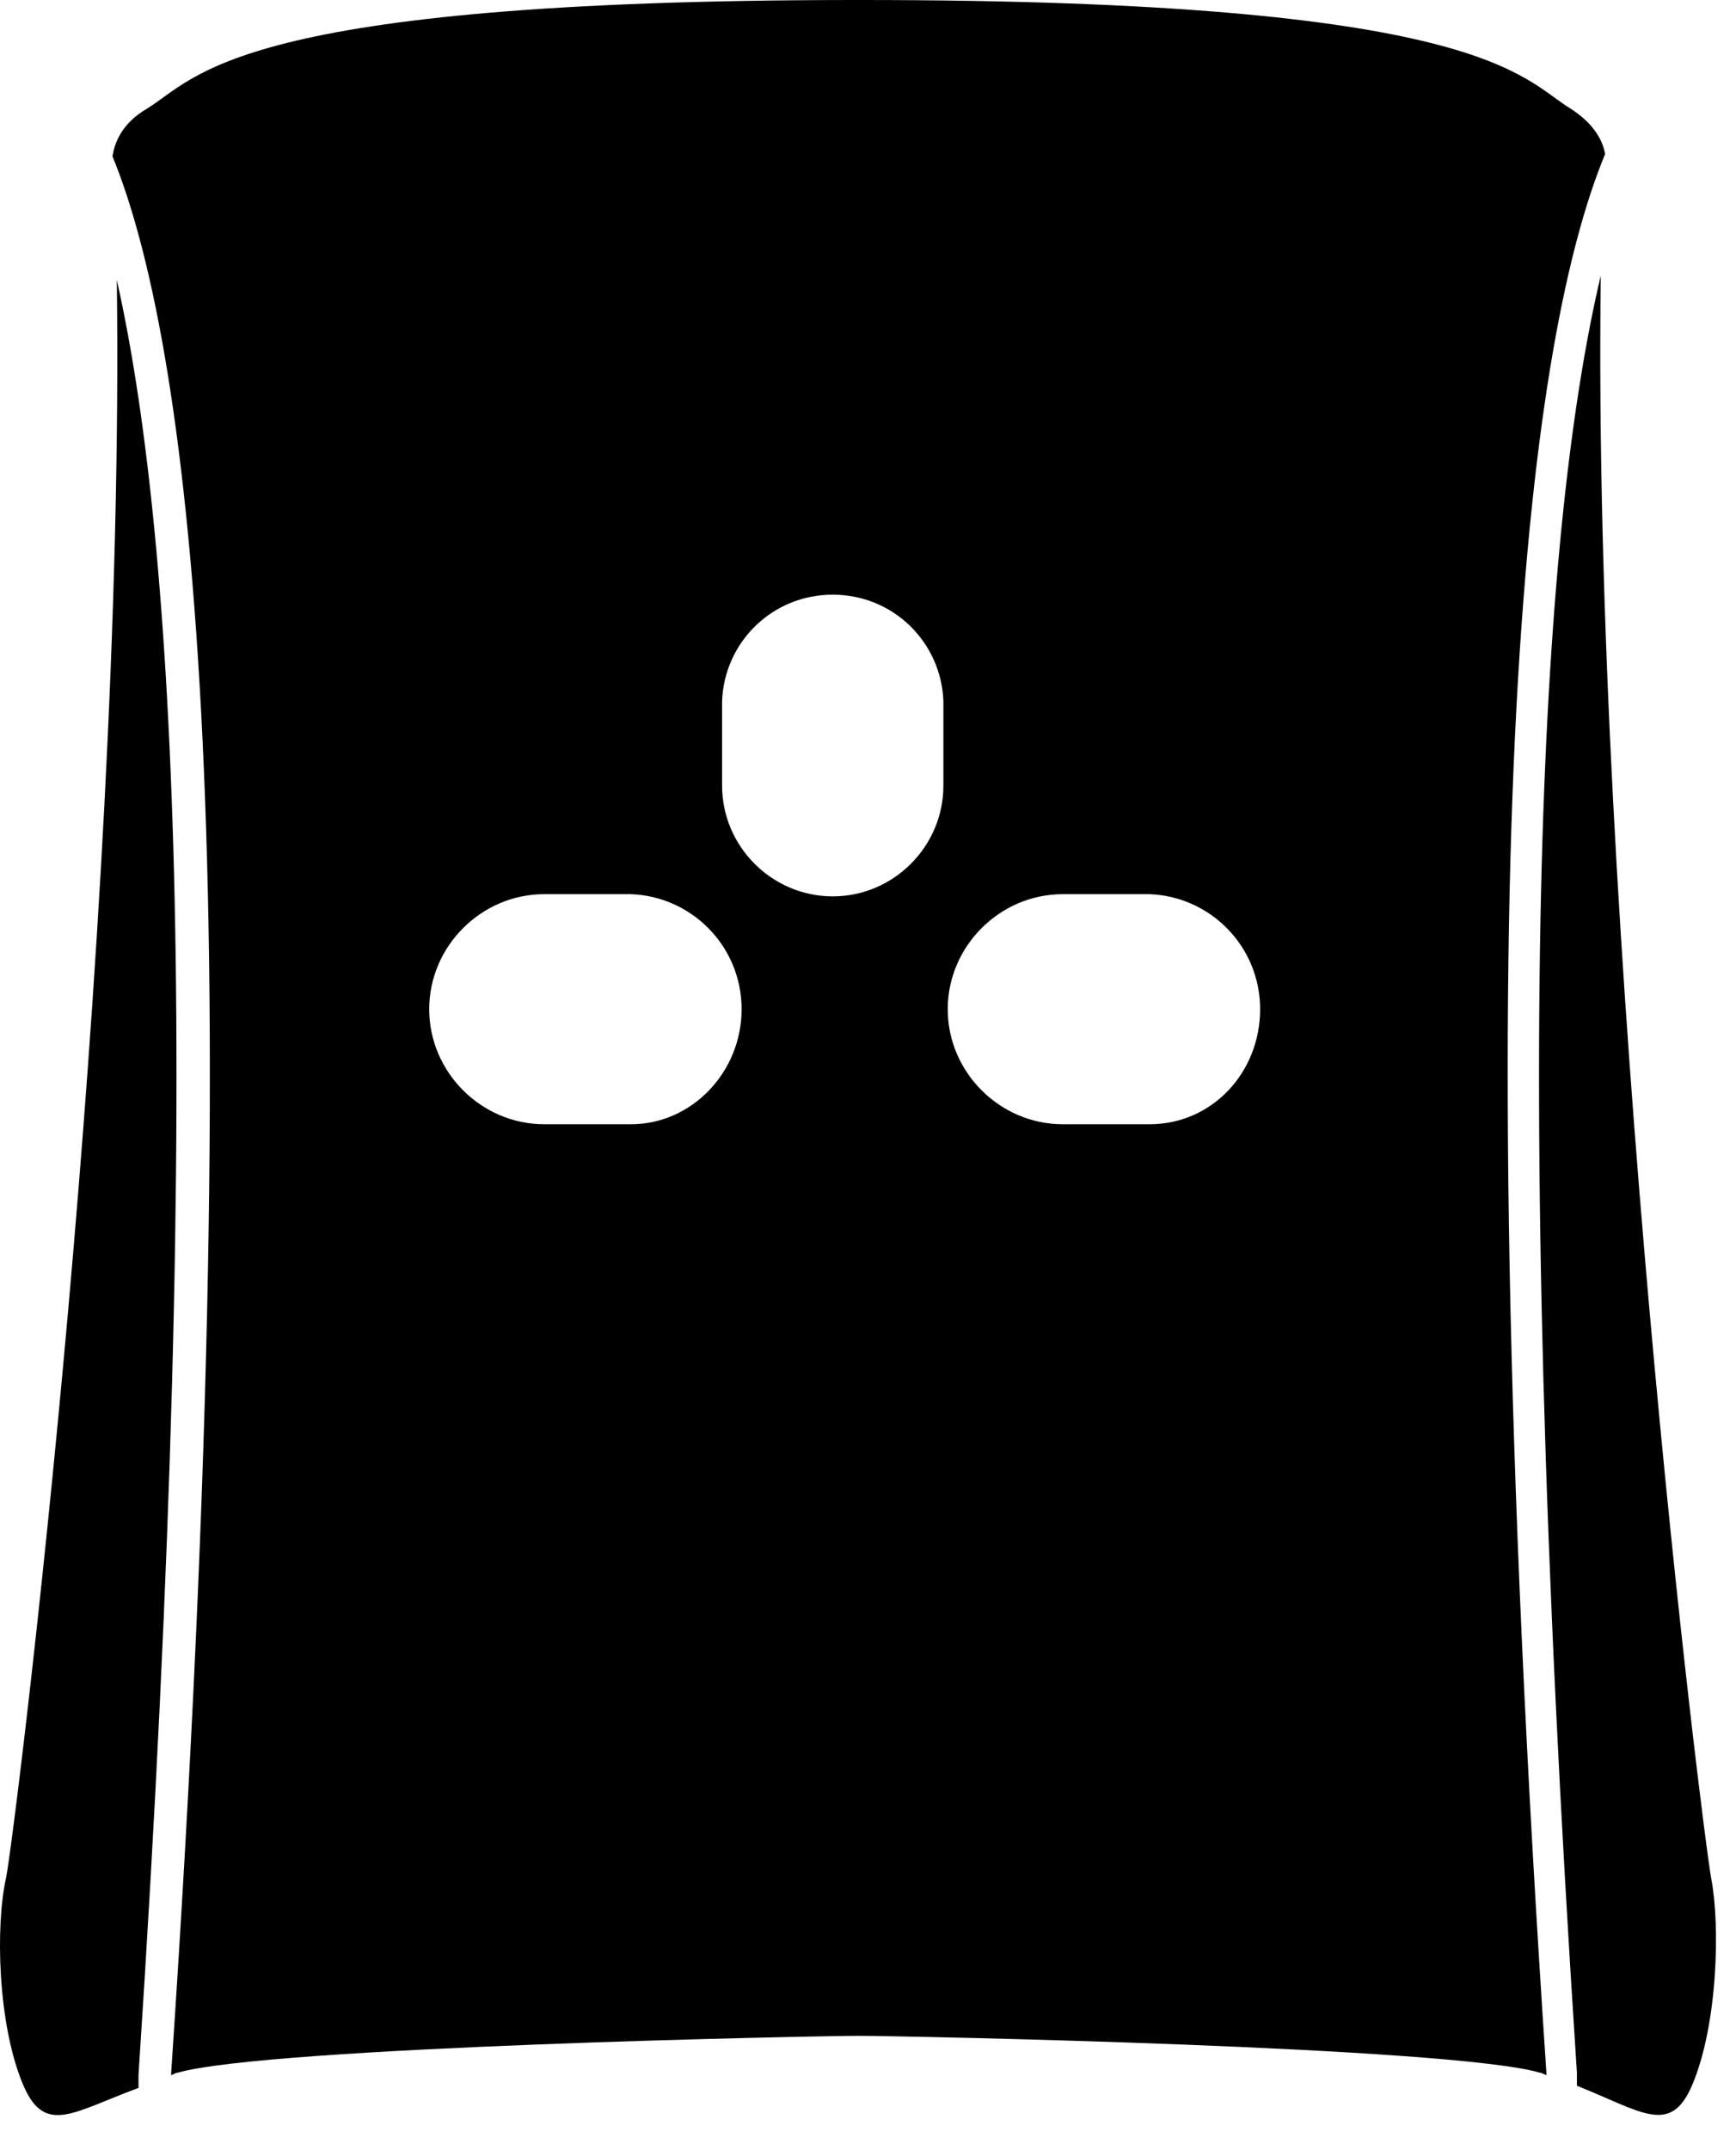
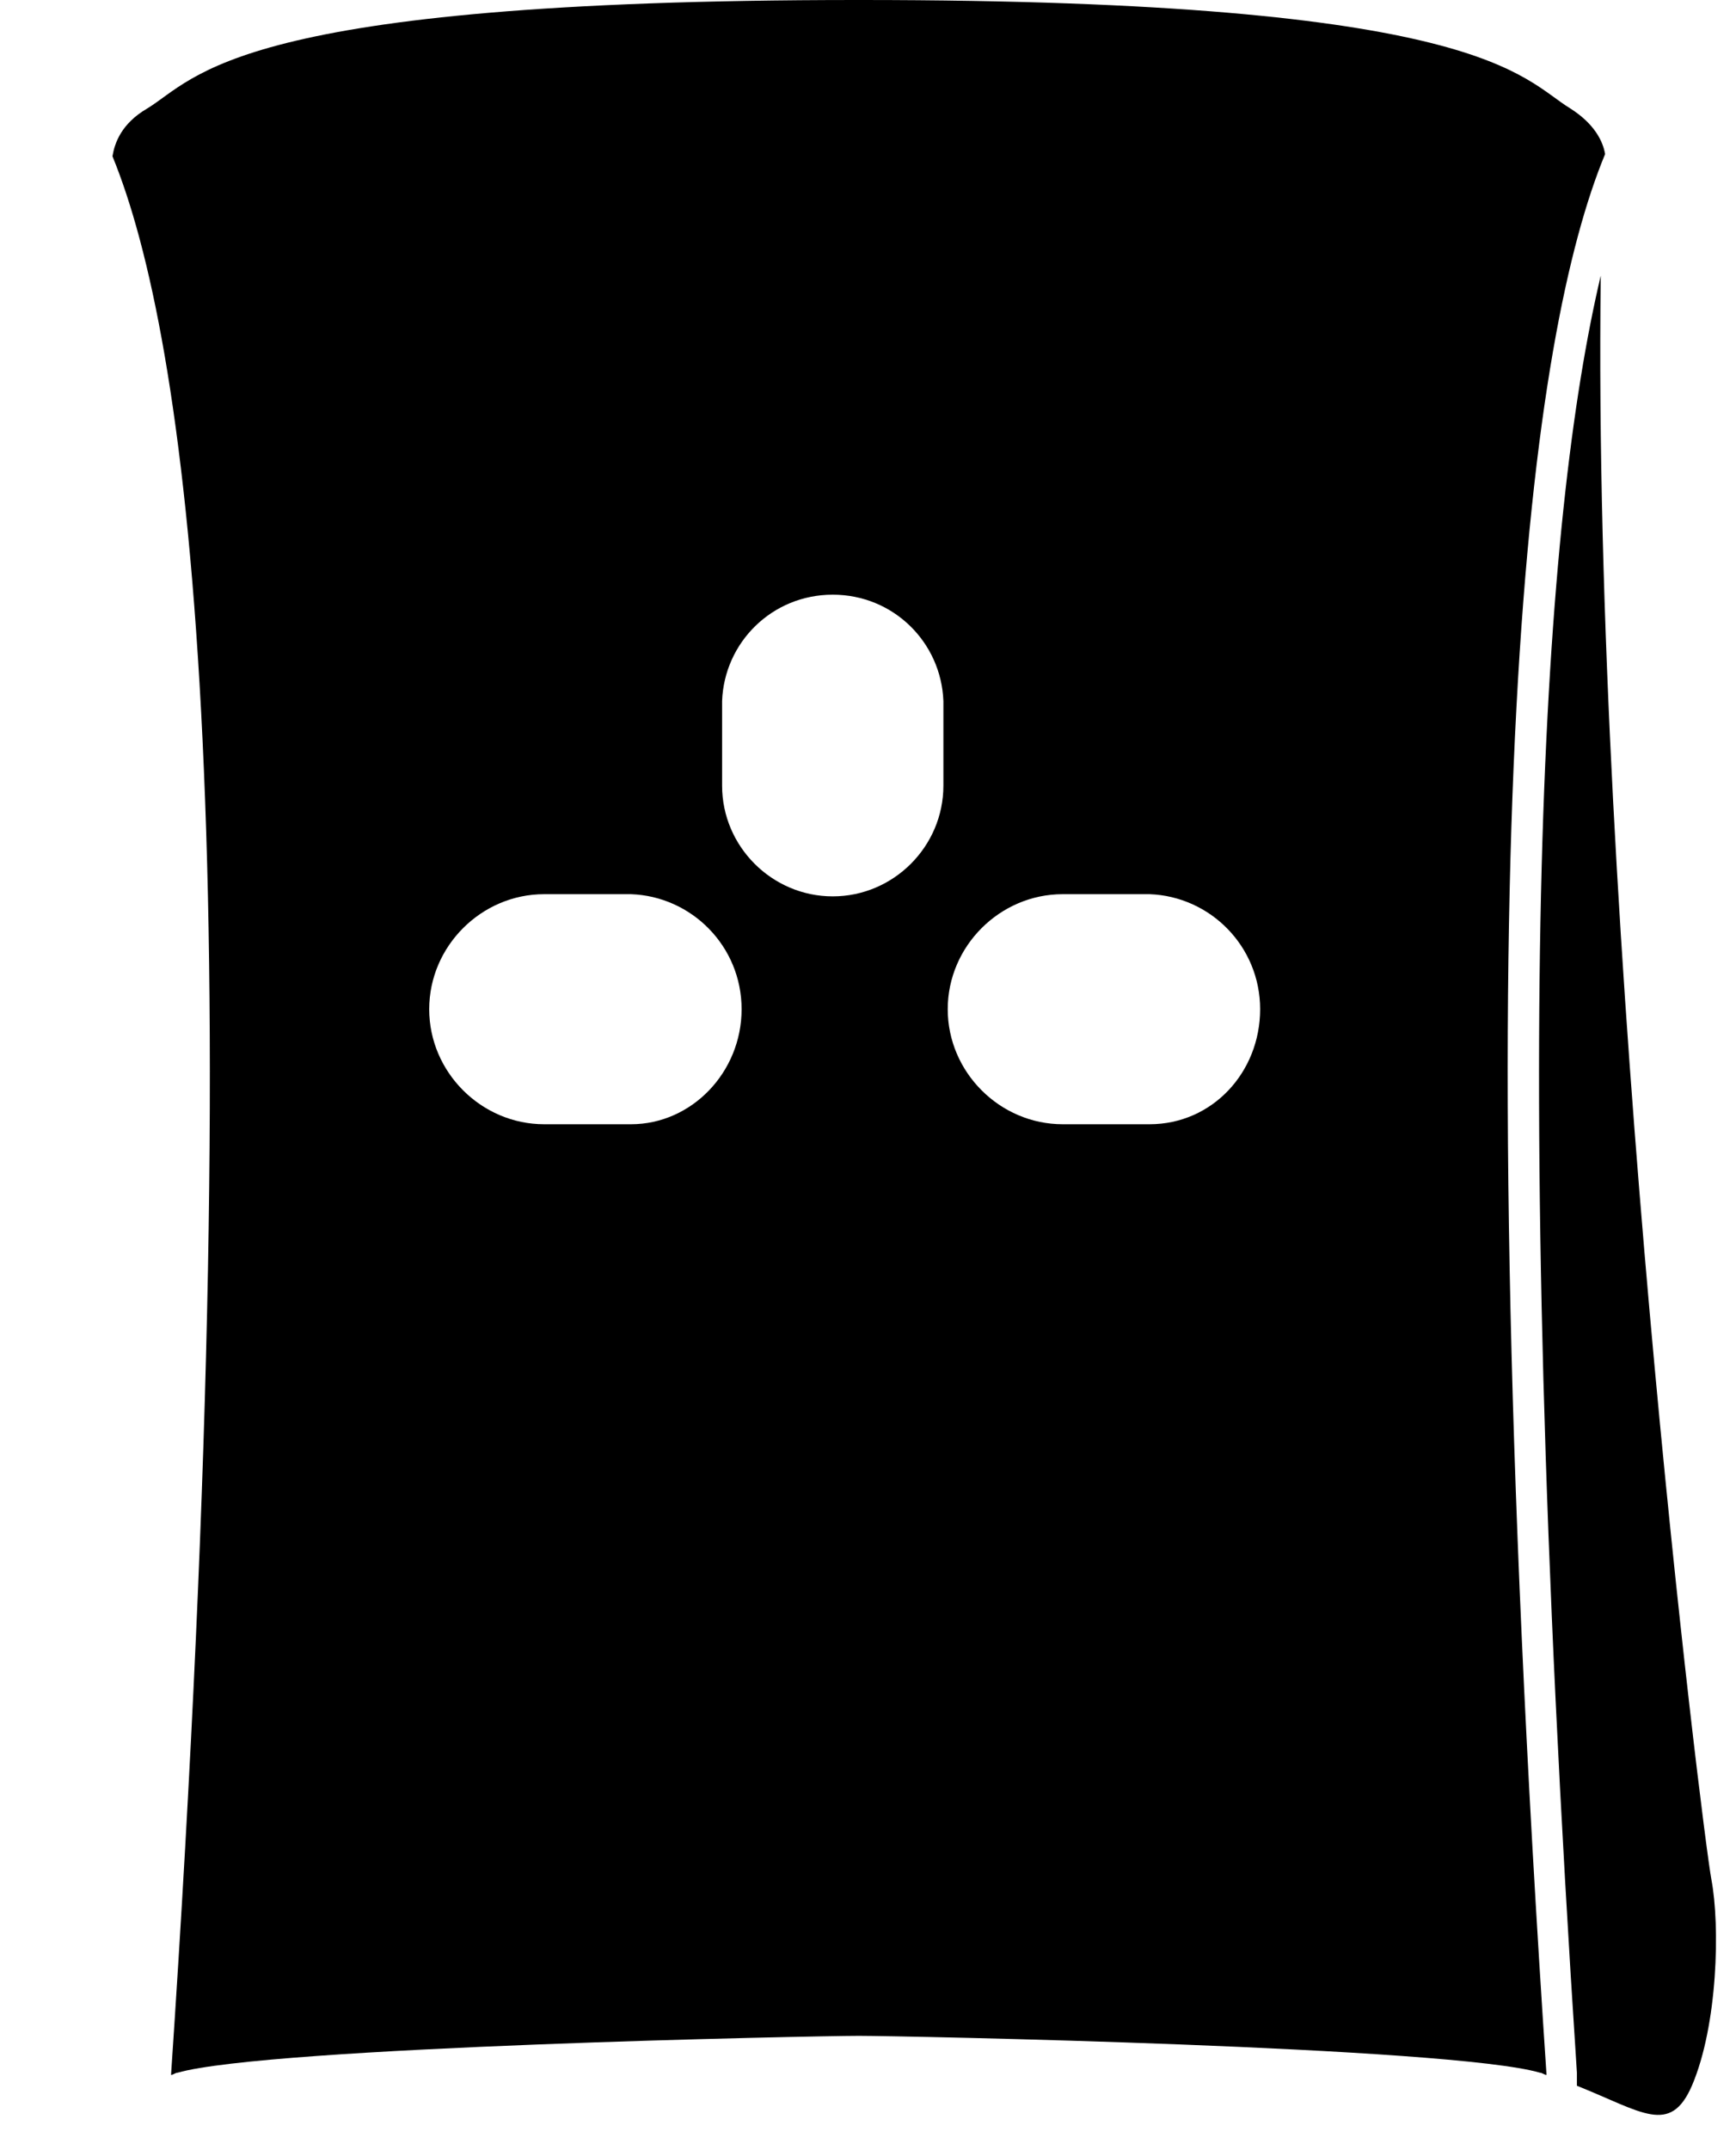
<svg xmlns="http://www.w3.org/2000/svg" width="42" height="52" viewBox="0 0 42 52" fill="none">
-   <path d="M2.826 6.771C3.036 22.885 0.359 44.353 0.149 45.403C-0.114 46.558 -0.061 48.972 0.569 50.442C1.094 51.649 1.776 51.072 3.351 50.495V50.18C5.03 24.722 4.138 12.597 2.826 6.771Z" fill="black" />
  <path d="M41.405 45.456C41.195 44.353 38.518 22.833 38.728 6.666C37.364 12.44 36.471 24.565 38.151 50.127V50.442C39.726 51.072 40.408 51.649 40.933 50.442C41.563 48.972 41.615 46.558 41.405 45.456Z" fill="black" />
  <path d="M38.833 3.727C38.781 3.412 38.571 2.992 37.993 2.624C36.786 1.89 35.894 0 20.829 0H20.777H20.724C5.66 0 4.768 1.89 3.561 2.624C2.931 2.992 2.773 3.464 2.721 3.779C4.505 8.136 6.185 19.788 4.138 50.18C4.19 50.18 4.243 50.127 4.295 50.127C6.5 49.497 19.78 49.235 20.777 49.235C21.774 49.235 35.106 49.497 37.258 50.127C37.311 50.127 37.364 50.18 37.416 50.18C35.369 19.631 37.049 8.031 38.833 3.727ZM15.266 27.189H13.271C13.219 27.189 13.219 27.189 13.166 27.189C11.644 27.189 10.384 25.93 10.384 24.407C10.384 22.885 11.644 21.625 13.166 21.625C13.219 21.625 13.219 21.625 13.271 21.625H15.266C16.735 21.678 17.942 22.885 17.942 24.407C17.942 25.93 16.735 27.189 15.266 27.189ZM22.824 18.896C22.824 18.949 22.824 18.949 22.824 19.001C22.824 20.471 21.617 21.678 20.147 21.678C18.677 21.678 17.47 20.471 17.47 19.001C17.47 18.949 17.47 18.949 17.47 18.896V16.954C17.523 15.537 18.677 14.382 20.147 14.382C21.617 14.382 22.771 15.537 22.824 16.954V18.896ZM27.811 27.189H25.816C25.763 27.189 25.763 27.189 25.711 27.189C24.189 27.189 22.929 25.93 22.929 24.407C22.929 22.885 24.189 21.625 25.711 21.625C25.763 21.625 25.763 21.625 25.816 21.625H27.811C29.28 21.678 30.487 22.885 30.487 24.407C30.487 25.93 29.333 27.189 27.811 27.189Z" fill="black" />
</svg>